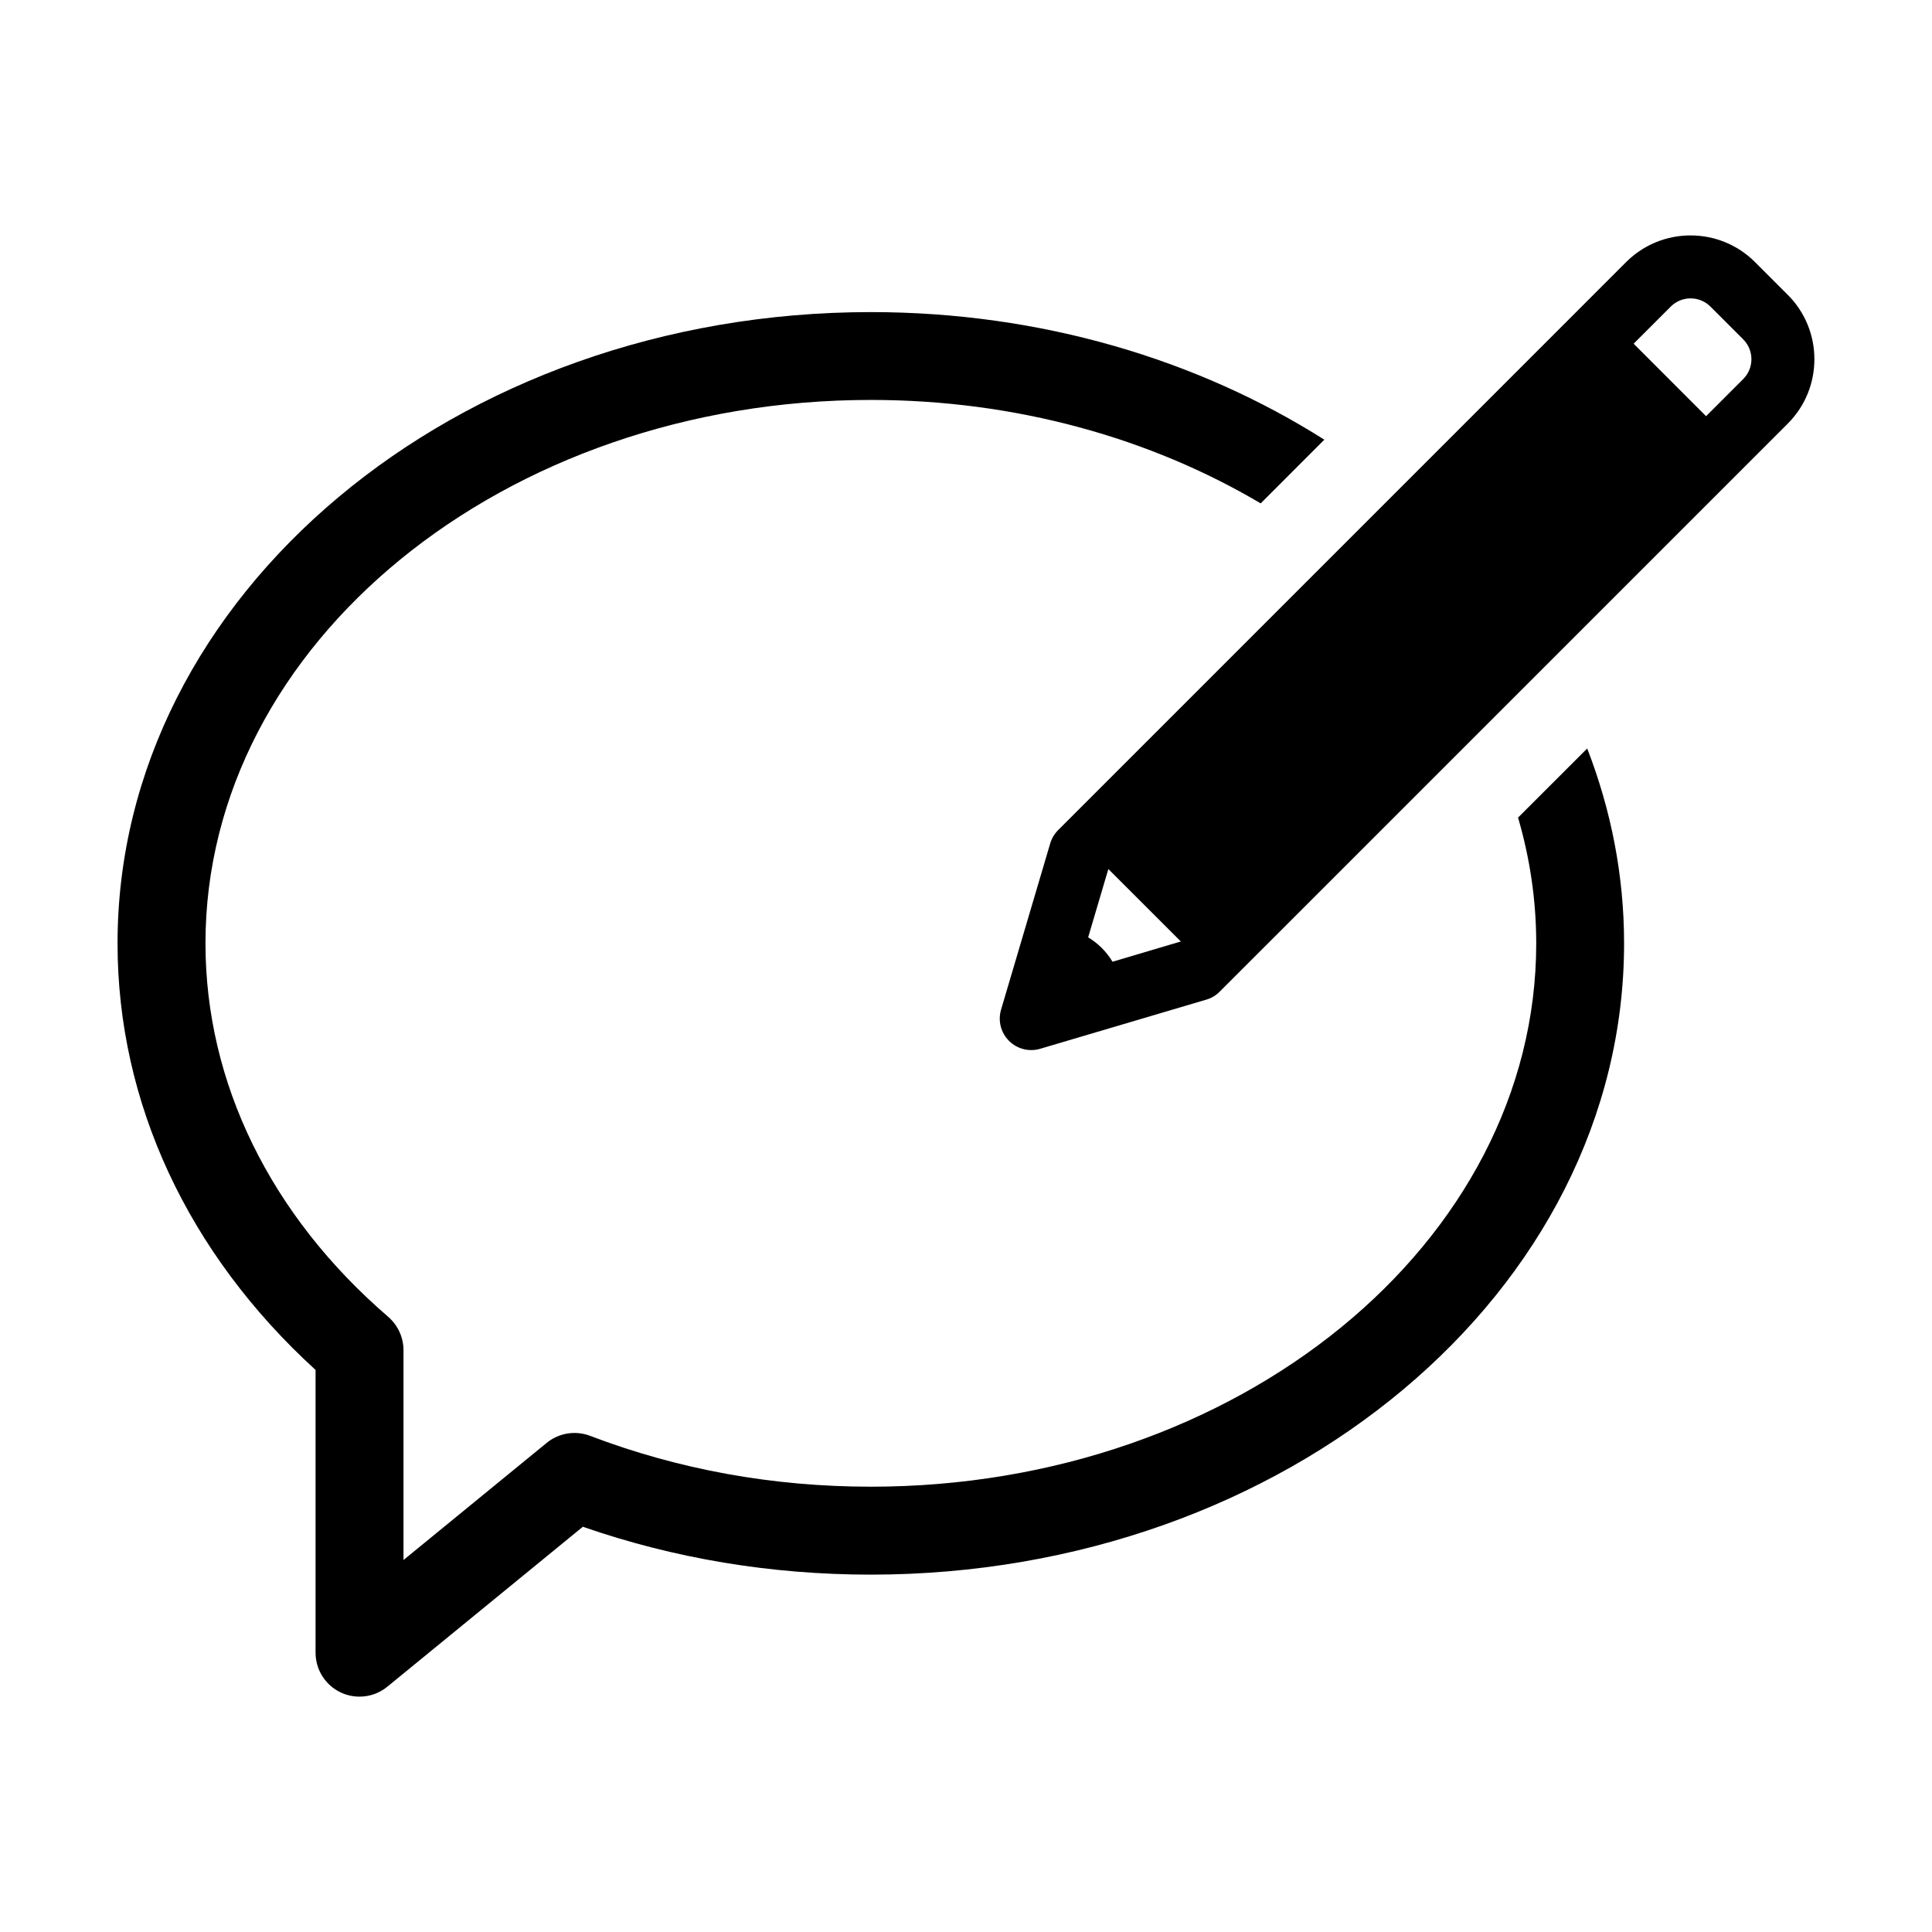
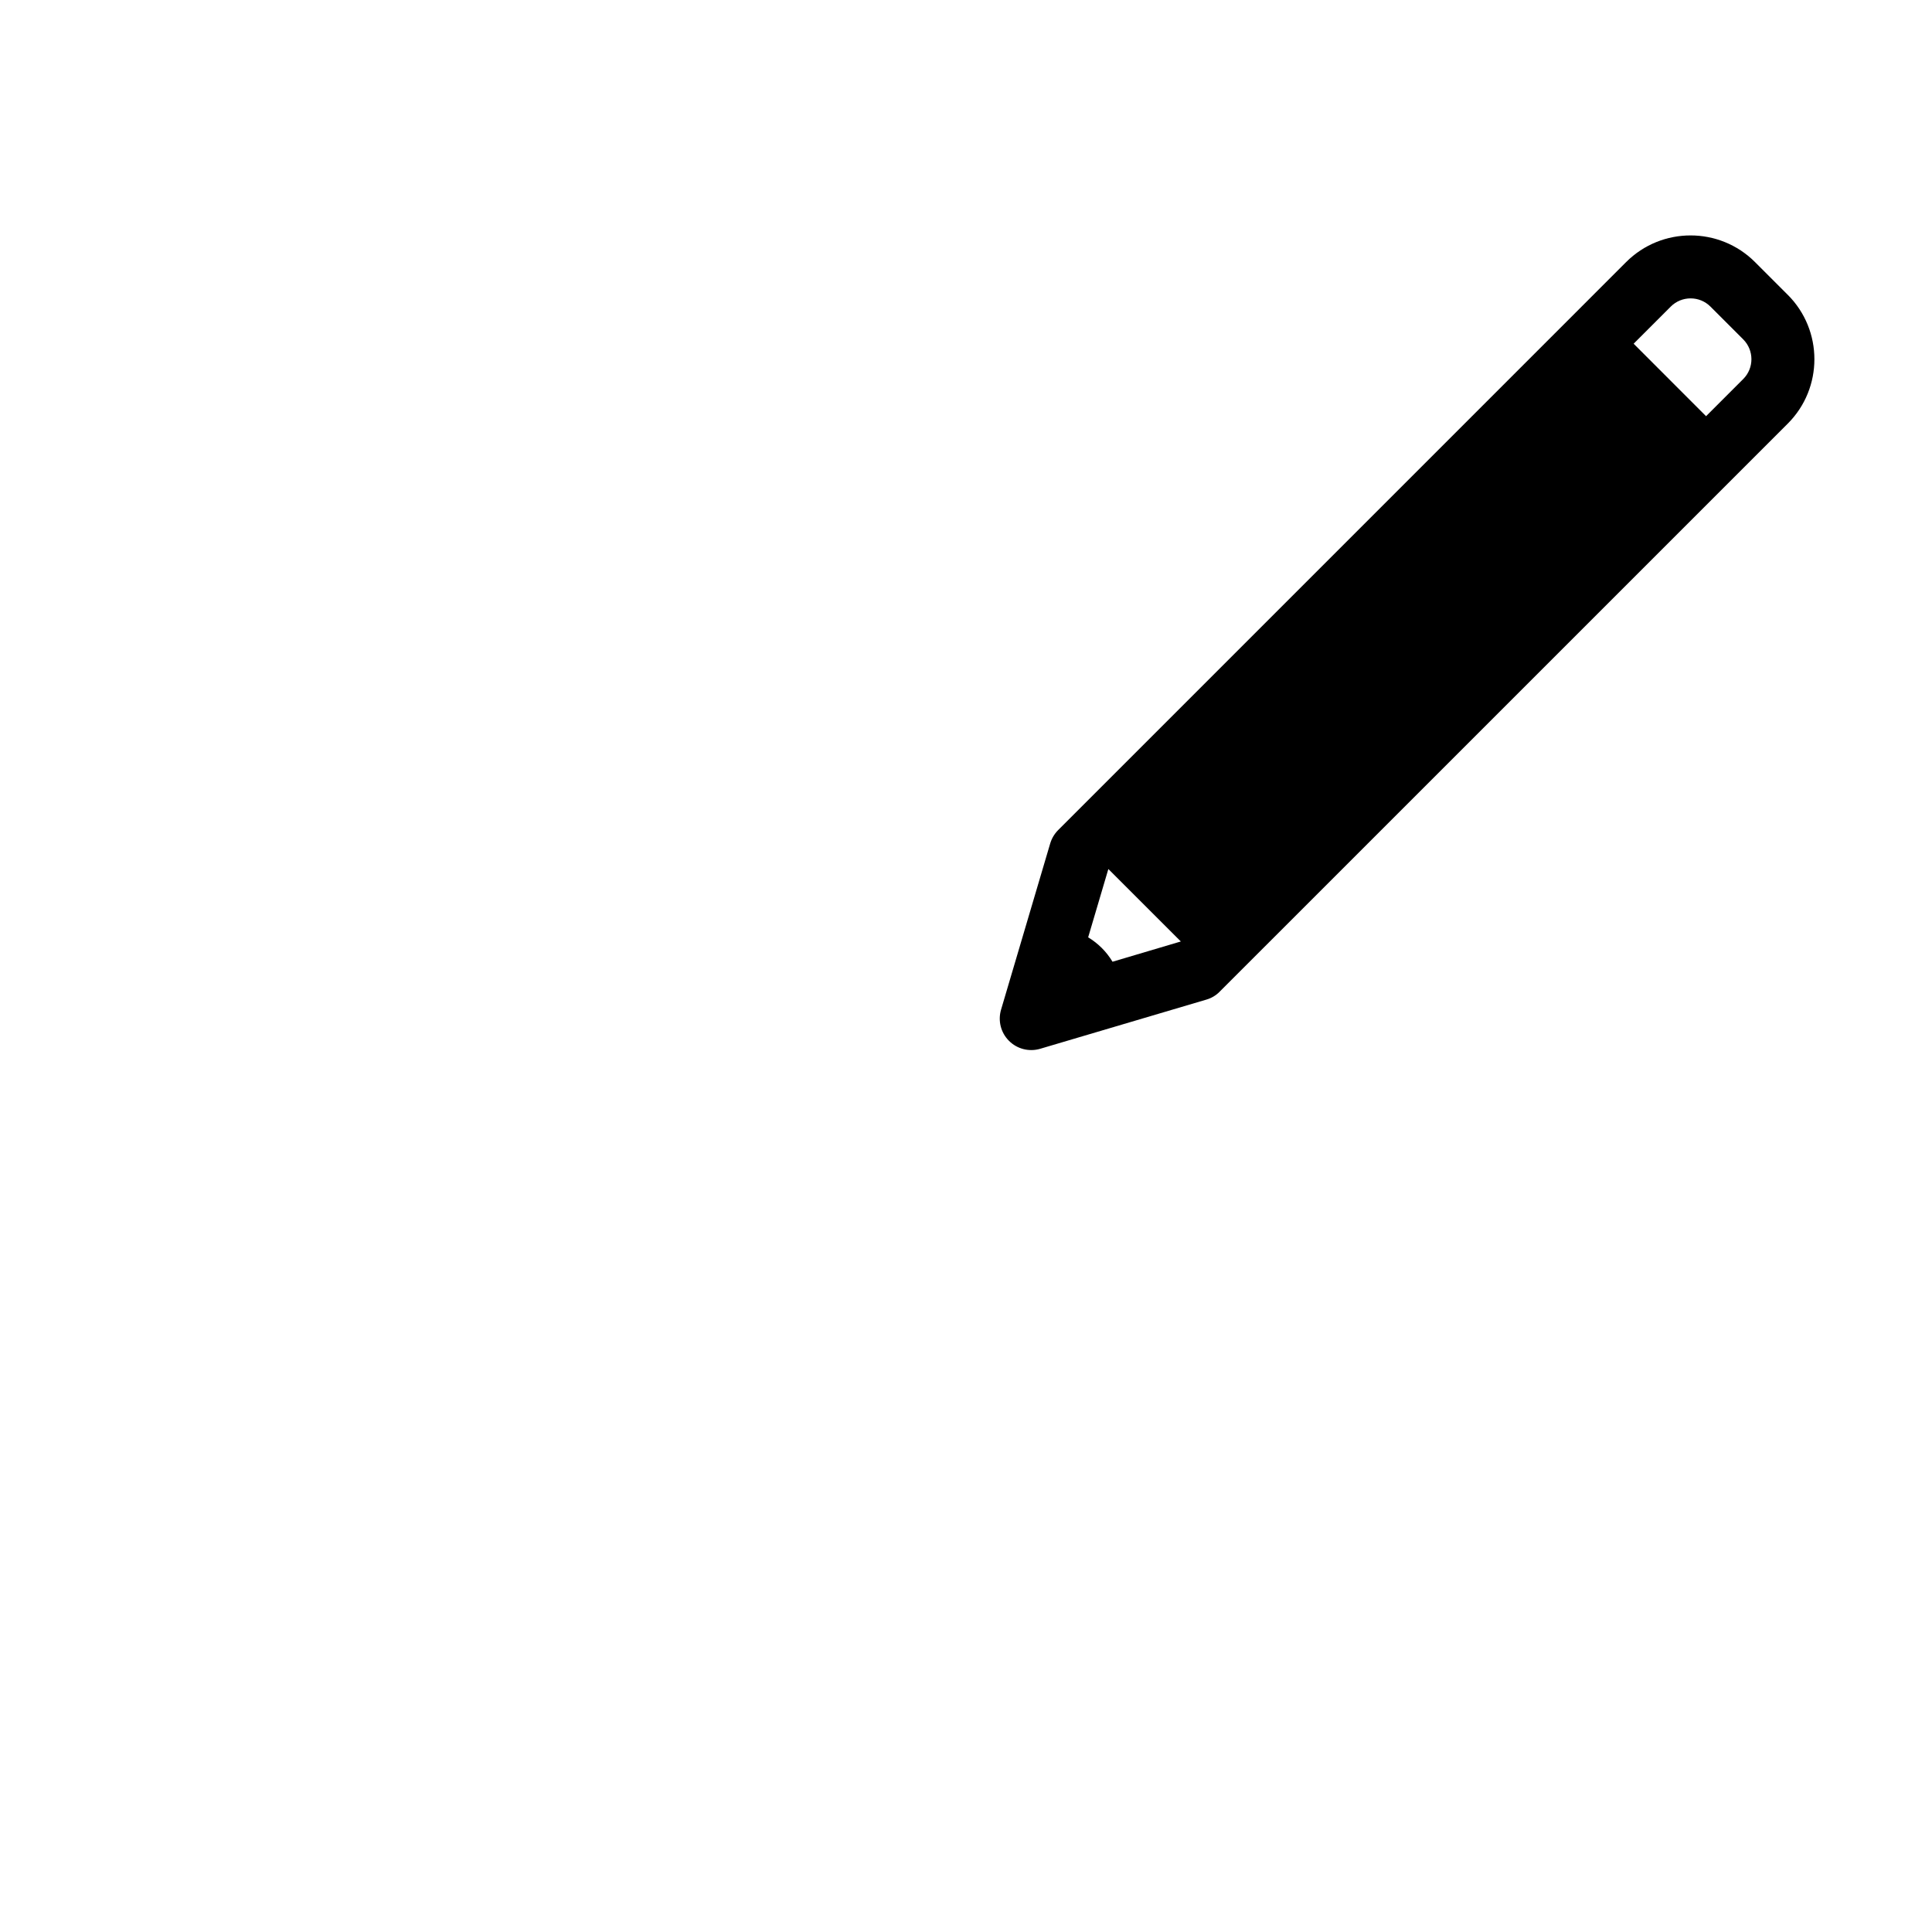
<svg xmlns="http://www.w3.org/2000/svg" fill="#000000" width="800px" height="800px" version="1.1" viewBox="144 144 512 512">
  <g>
    <path d="m617.77 222.13-8.688-8.688c-9.41-9.402-24.719-9.402-34.129 0l-150.54 150.55c-0.988 0.996-1.703 2.207-2.098 3.535l-13.02 44.031c-0.875 2.941-0.07 6.117 2.098 8.273 2.156 2.168 5.332 2.973 8.273 2.106l44.023-13.027c1.34-0.383 2.559-1.109 3.535-2.106l150.56-150.55c9.402-9.402 9.402-24.719-0.012-34.129zm-178.94 176.74c-1.602-2.672-3.809-4.867-6.457-6.469l5.352-18.098 19.207 19.195zm167.14-154.42-9.844 9.844-19.195-19.207 9.836-9.836c2.902-2.902 7.617-2.902 10.52 0l8.676 8.676c2.91 2.914 2.91 7.621 0.008 10.523z" />
-     <path d="m546.3 360.67c3.125 10.699 4.816 21.844 4.816 33.32 0 79.398-79.109 144-176.33 144-25.914 0-50.945-4.535-74.402-13.48-3.898-1.48-8.293-0.766-11.516 1.875l-37.938 31.035v-55.609c0-3.387-1.48-6.602-4.039-8.828-31.234-26.902-48.438-62.051-48.438-98.988 0-79.41 79.109-144.01 176.33-144.01 38.57 0 74.25 10.195 103.31 27.418l16.867-16.879c-33.453-21.199-75.086-33.816-120.18-33.816-110.07 0-199.63 75.047-199.63 167.3 0 42.168 18.59 82.109 52.477 113.04v74.938c0 4.504 2.59 8.594 6.66 10.531 1.594 0.746 3.293 1.109 4.977 1.109 2.648 0 5.25-0.887 7.375-2.629l51.82-42.391c24.242 8.422 49.887 12.688 76.309 12.688 110.07 0 199.63-75.039 199.63-167.29 0-18.016-3.457-35.367-9.773-51.652z" />
  </g>
</svg>